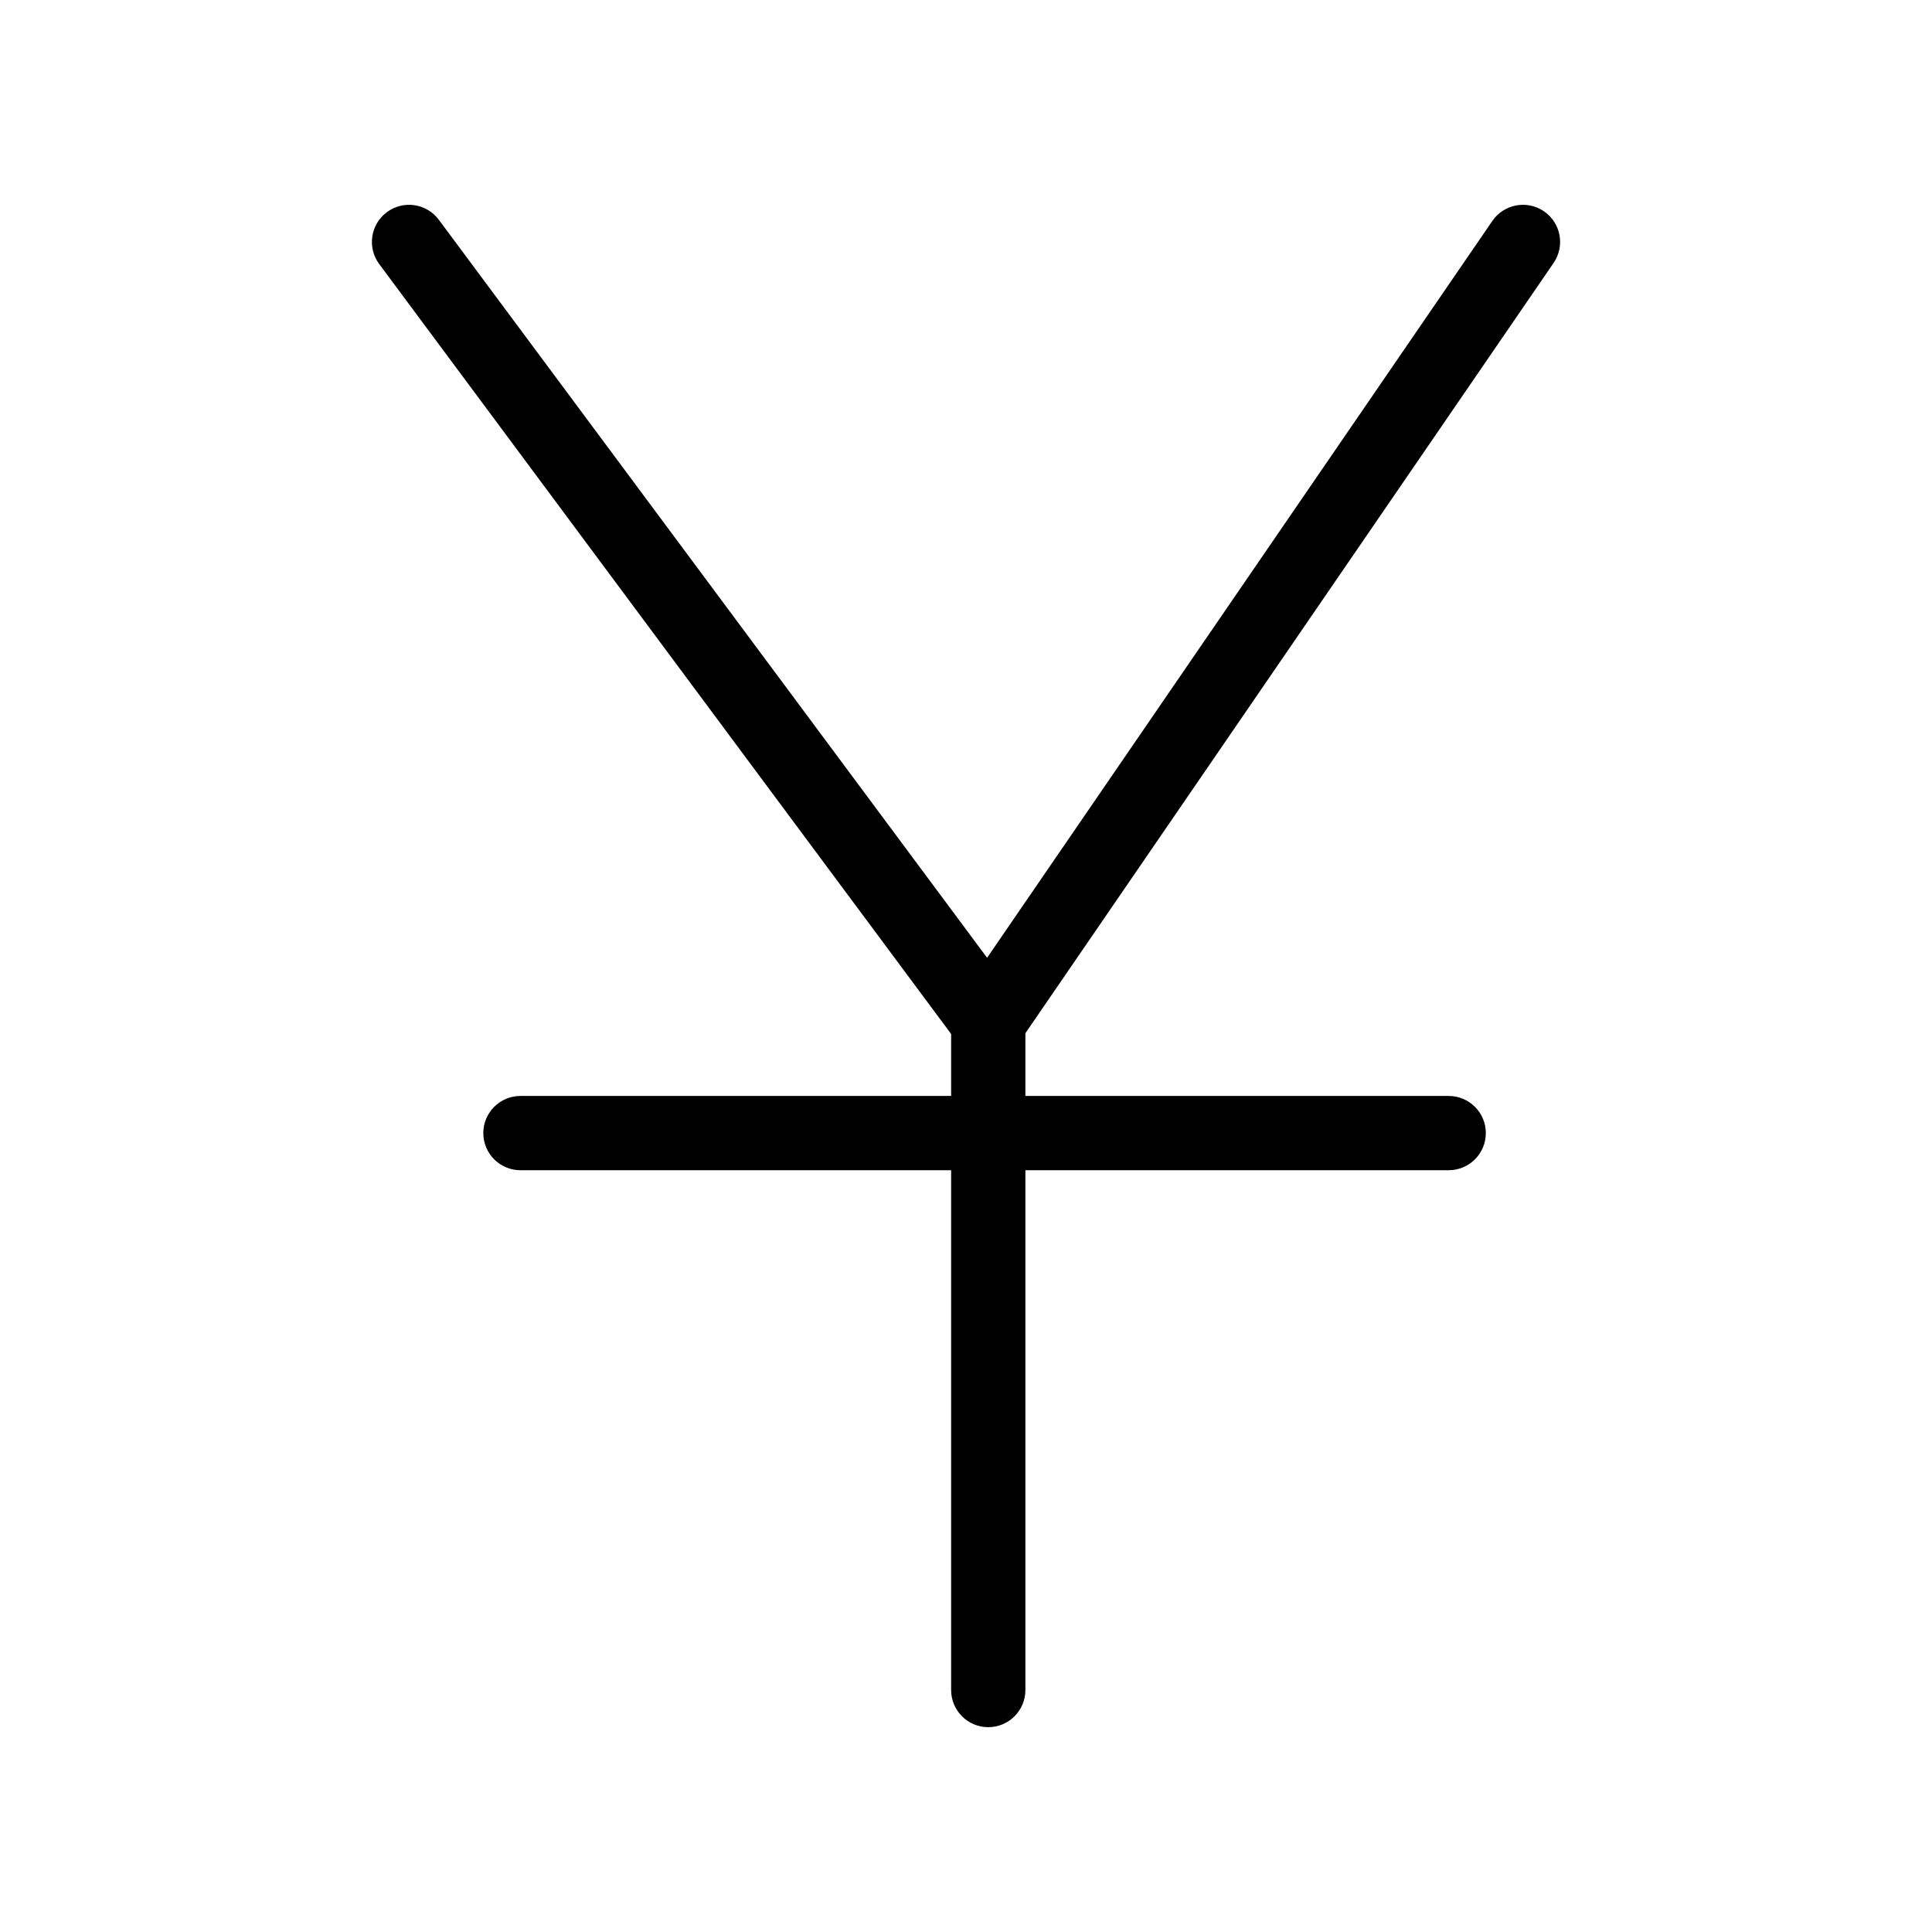
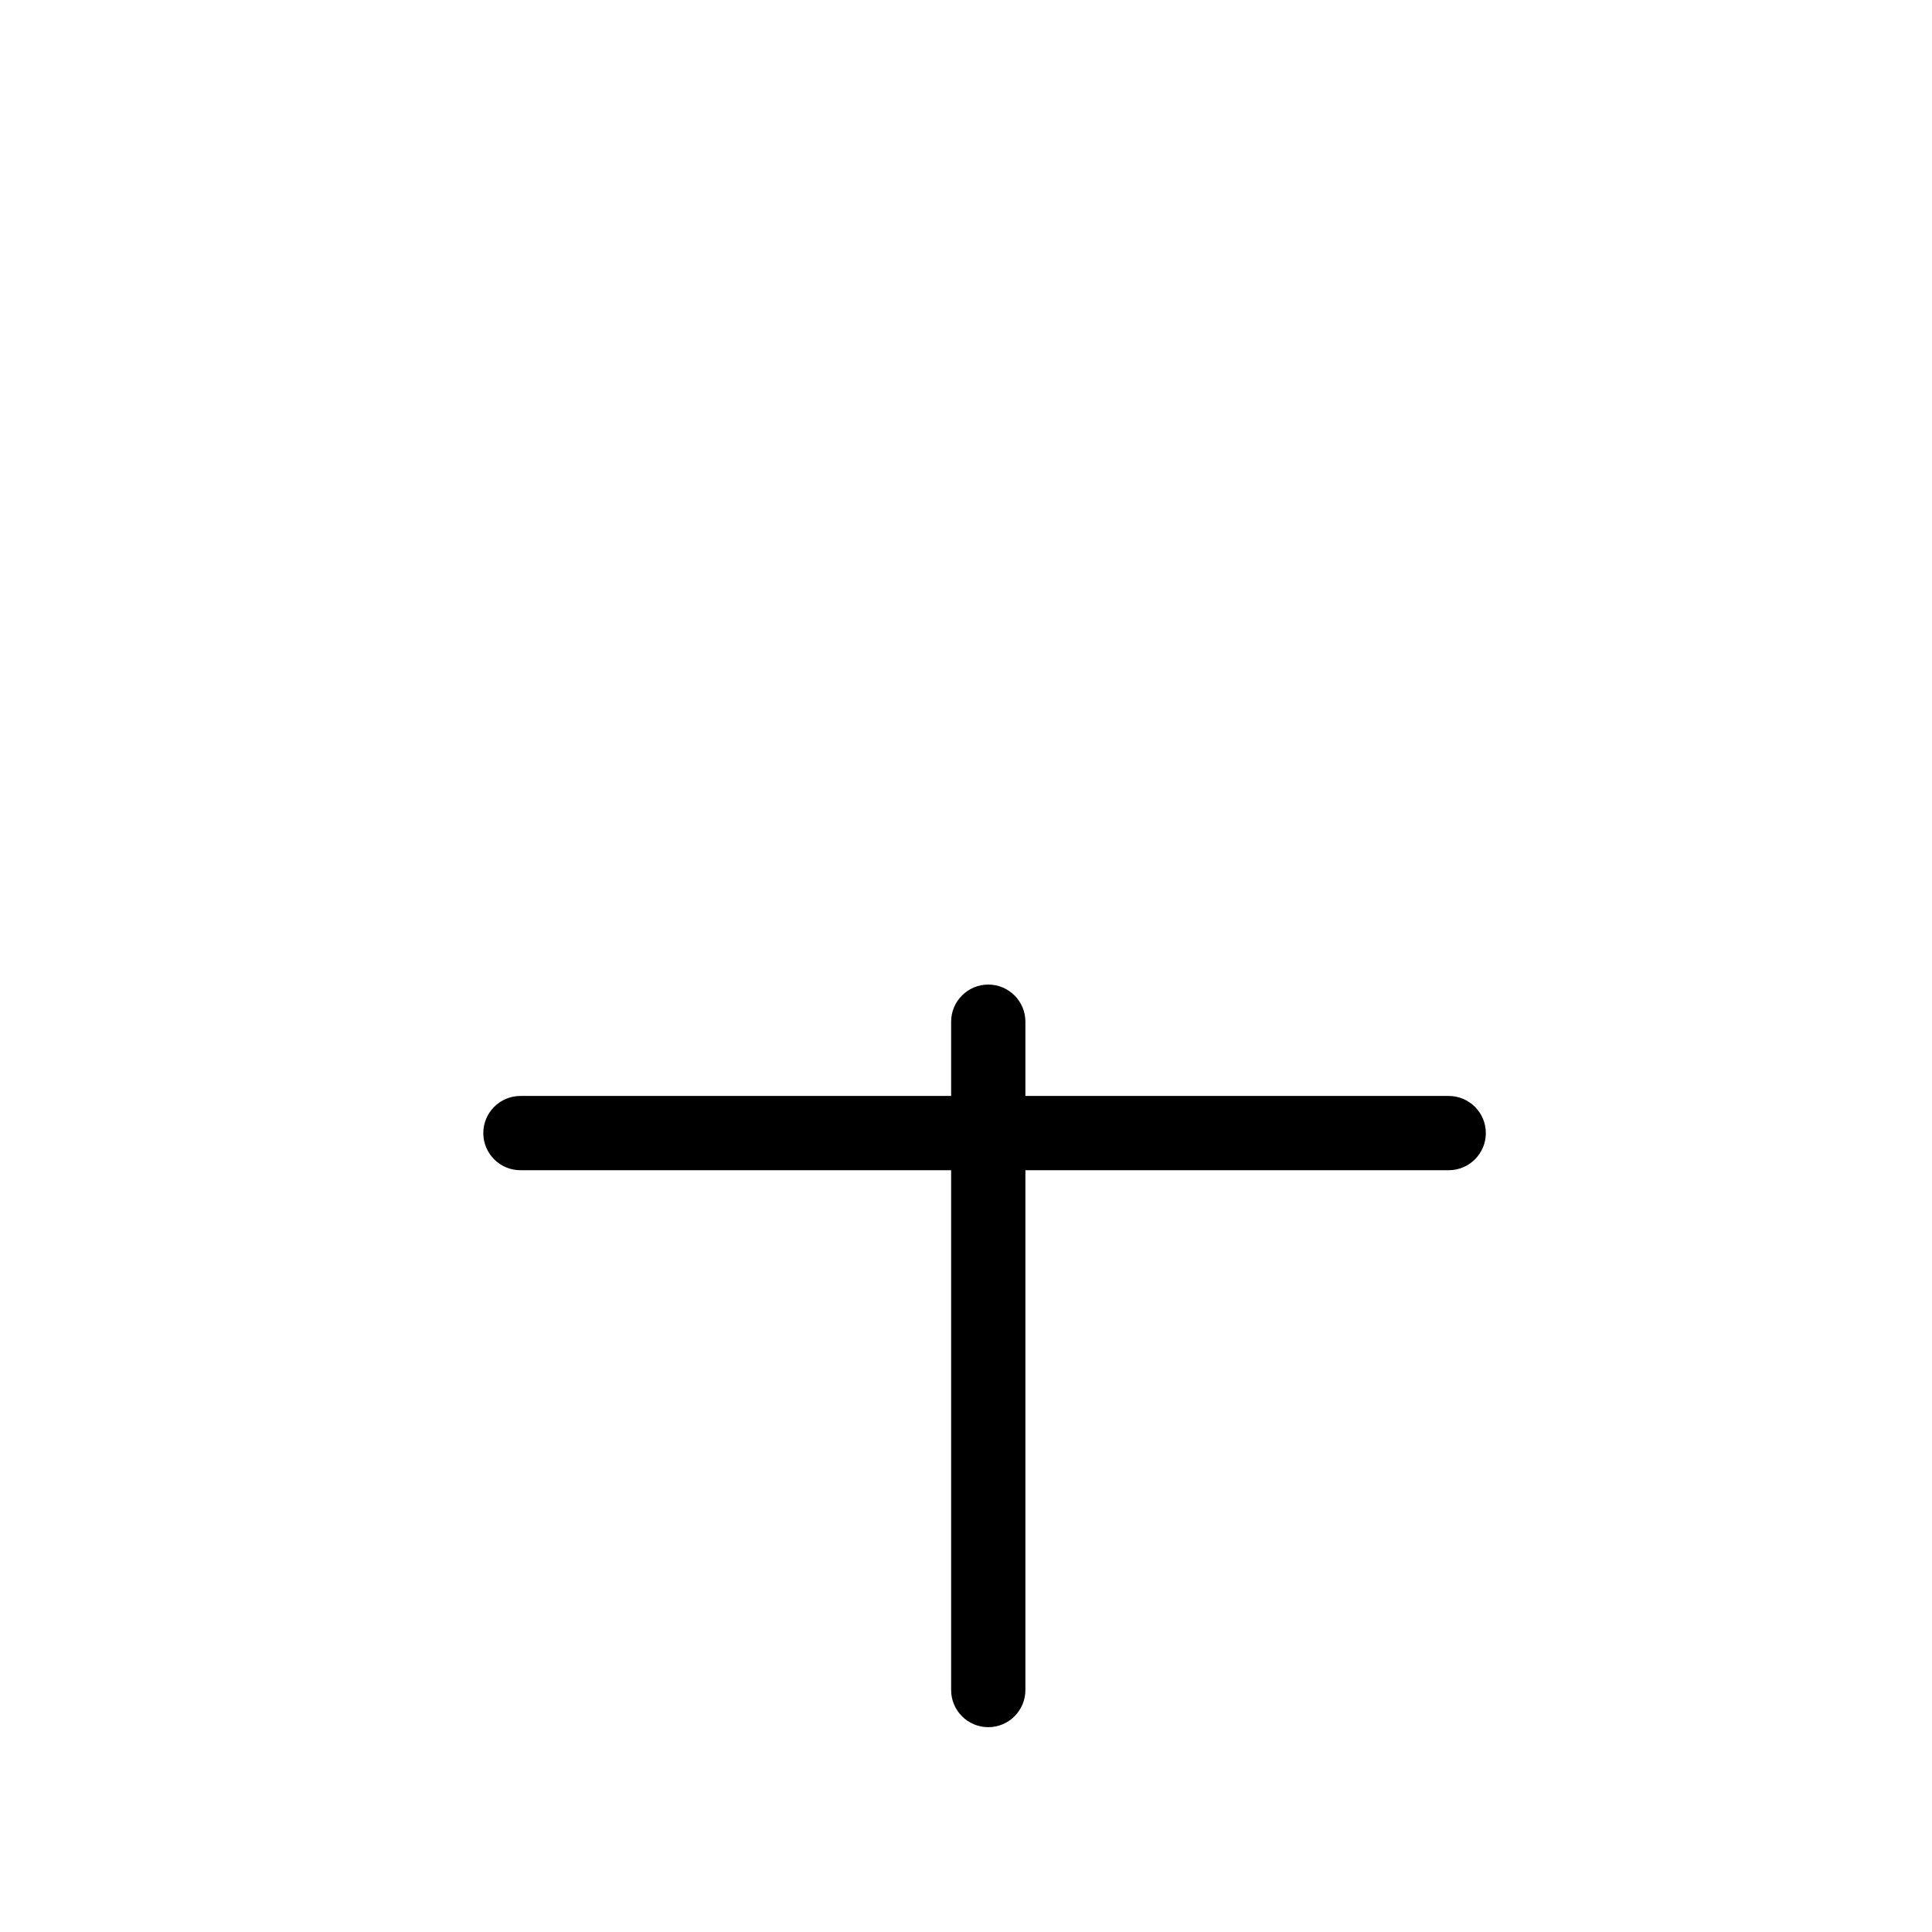
<svg xmlns="http://www.w3.org/2000/svg" fill="#000000" width="800px" height="800px" version="1.1" viewBox="144 144 512 512">
  <g>
-     <path d="m405.9 424.6c-3.109 0-6.039-1.469-7.898-3.973l-153.5-206.64c-3.242-4.363-2.332-10.527 2.031-13.766 4.363-3.242 10.527-2.332 13.766 2.031l145.29 195.57 133.9-195.27c3.074-4.481 9.199-5.621 13.68-2.551 4.481 3.074 5.625 9.199 2.551 13.68l-141.7 206.64c-1.797 2.621-4.75 4.215-7.93 4.273h-0.188z" />
    <path d="m405.9 601.72c-5.434 0-9.84-4.406-9.84-9.84v-177.12c0-5.434 4.406-9.84 9.84-9.84s9.84 4.406 9.84 9.84v177.12c0 5.434-4.406 9.84-9.84 9.84z" />
    <path d="m527.92 454.12h-246c-5.434 0-9.84-4.406-9.84-9.84s4.406-9.84 9.84-9.84h246c5.434 0 9.84 4.406 9.84 9.84s-4.406 9.84-9.84 9.84z" />
  </g>
</svg>